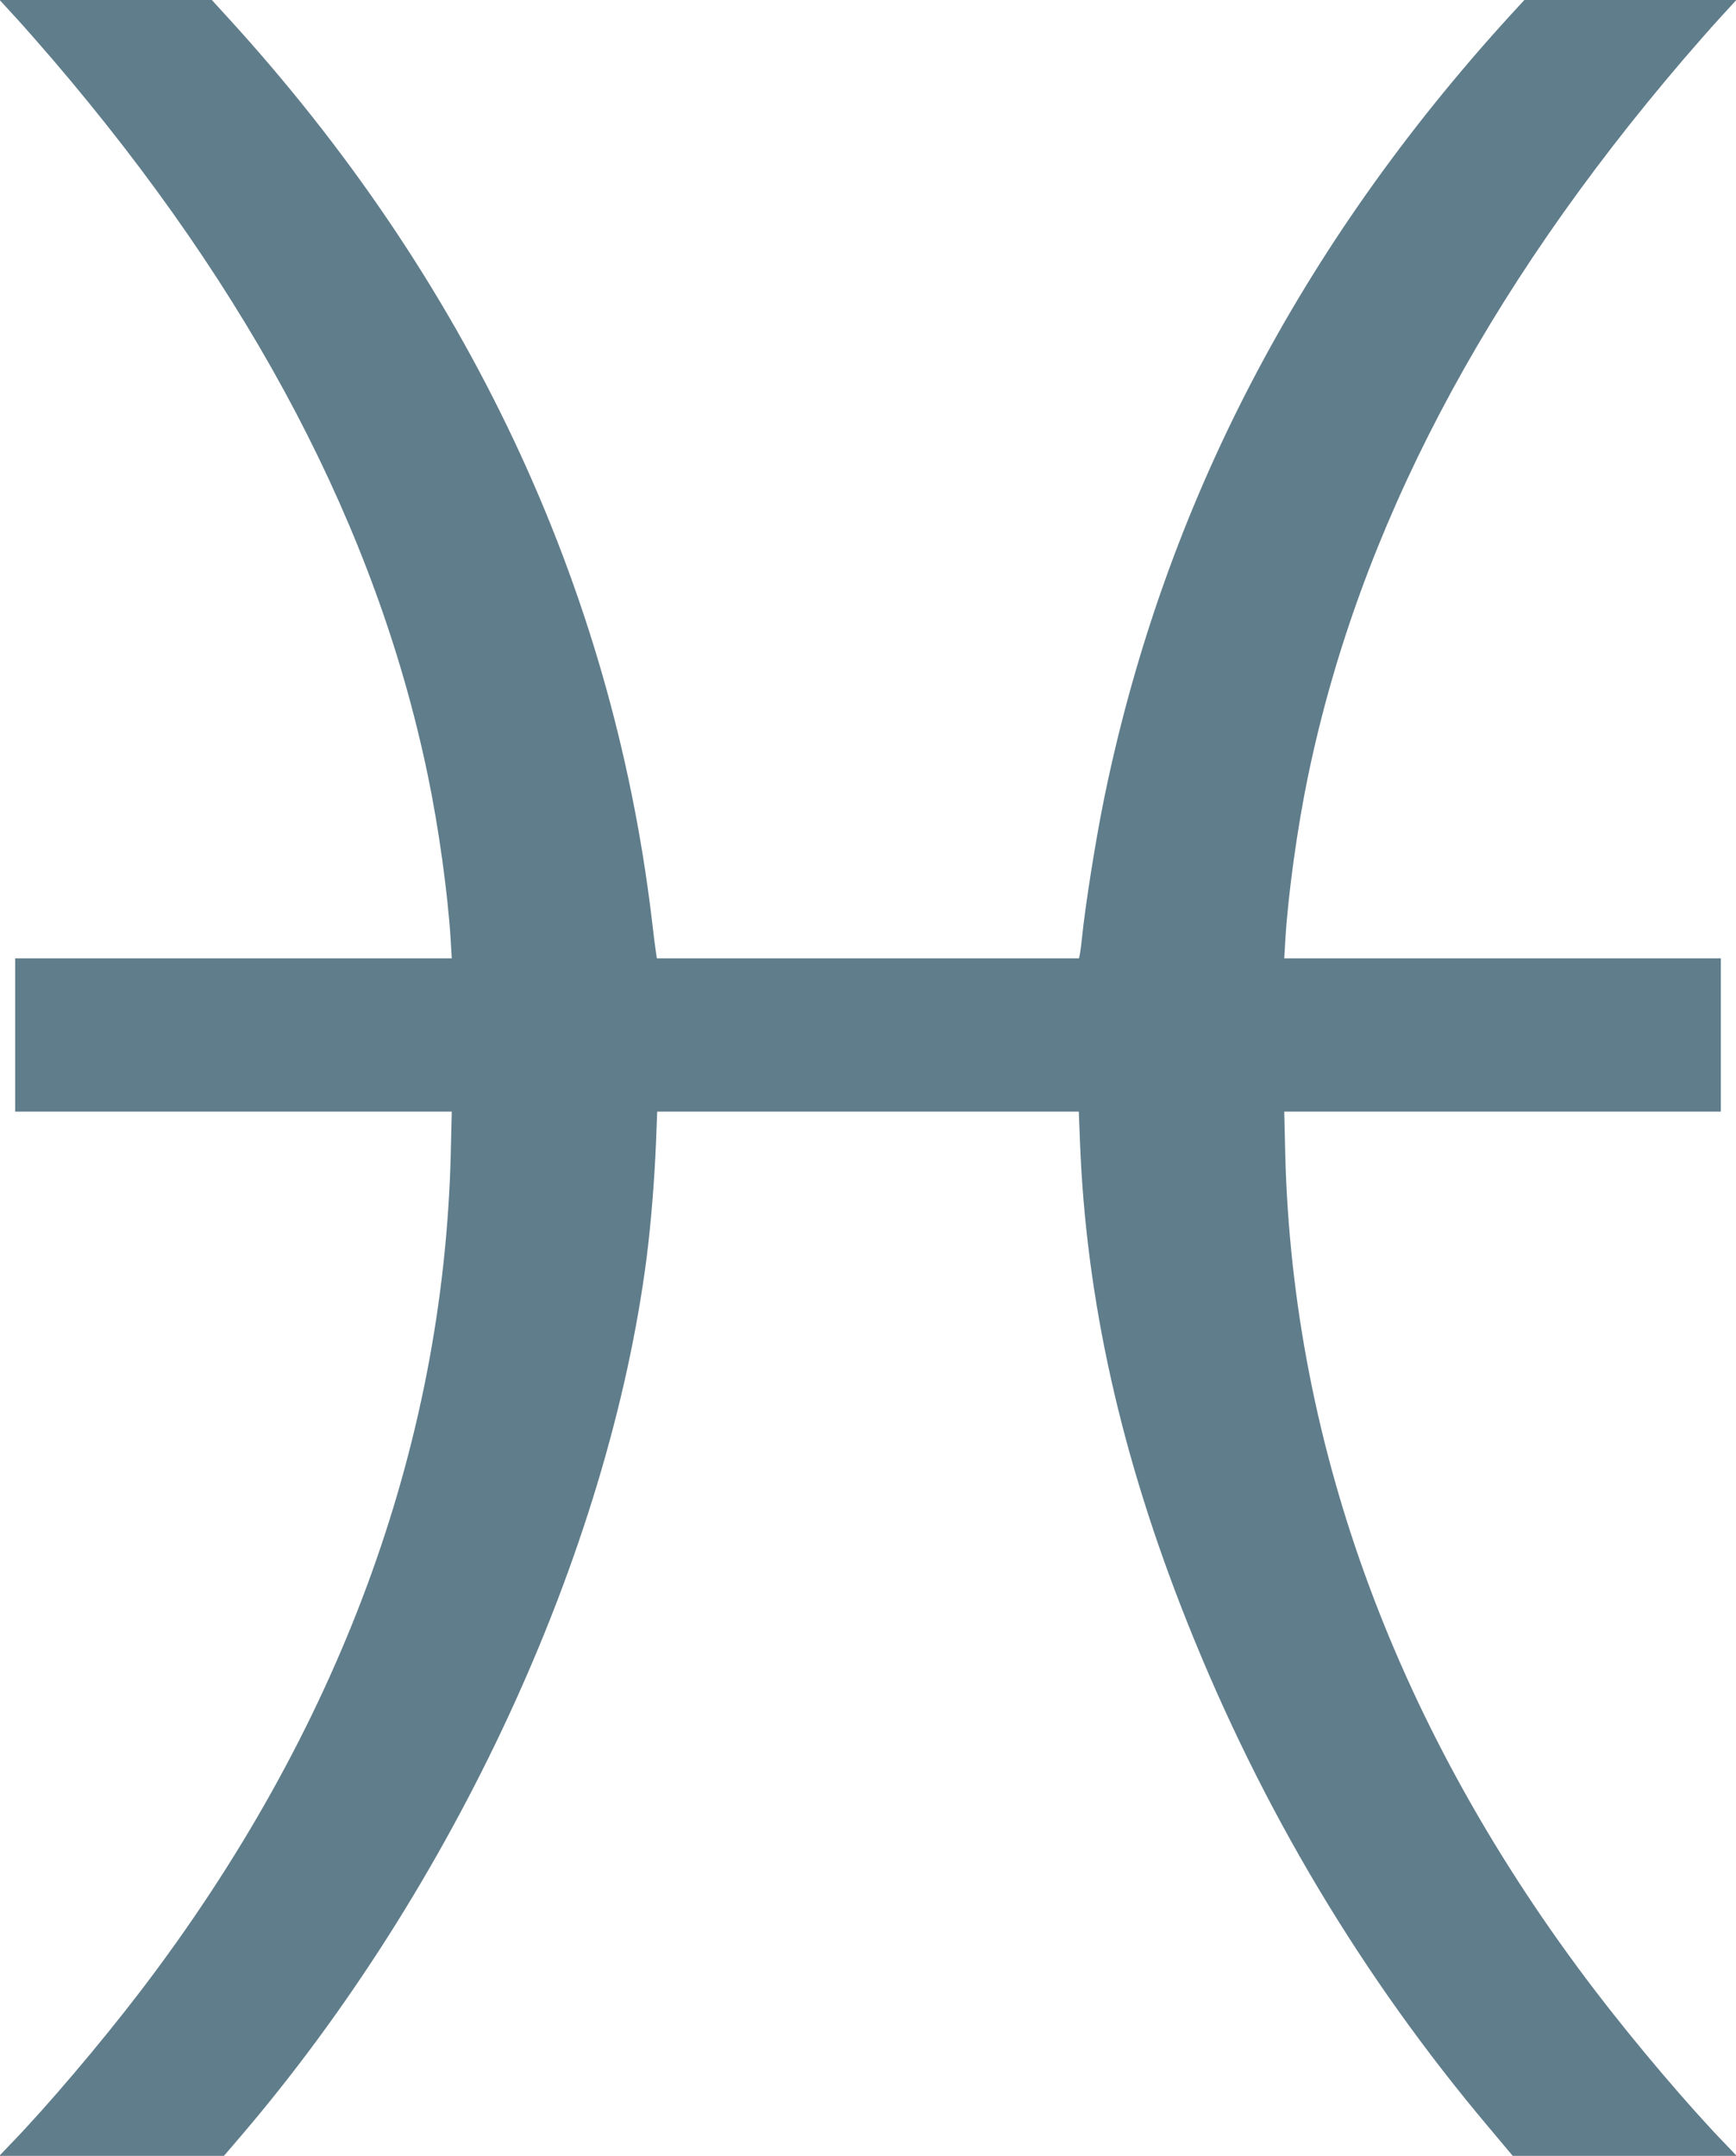
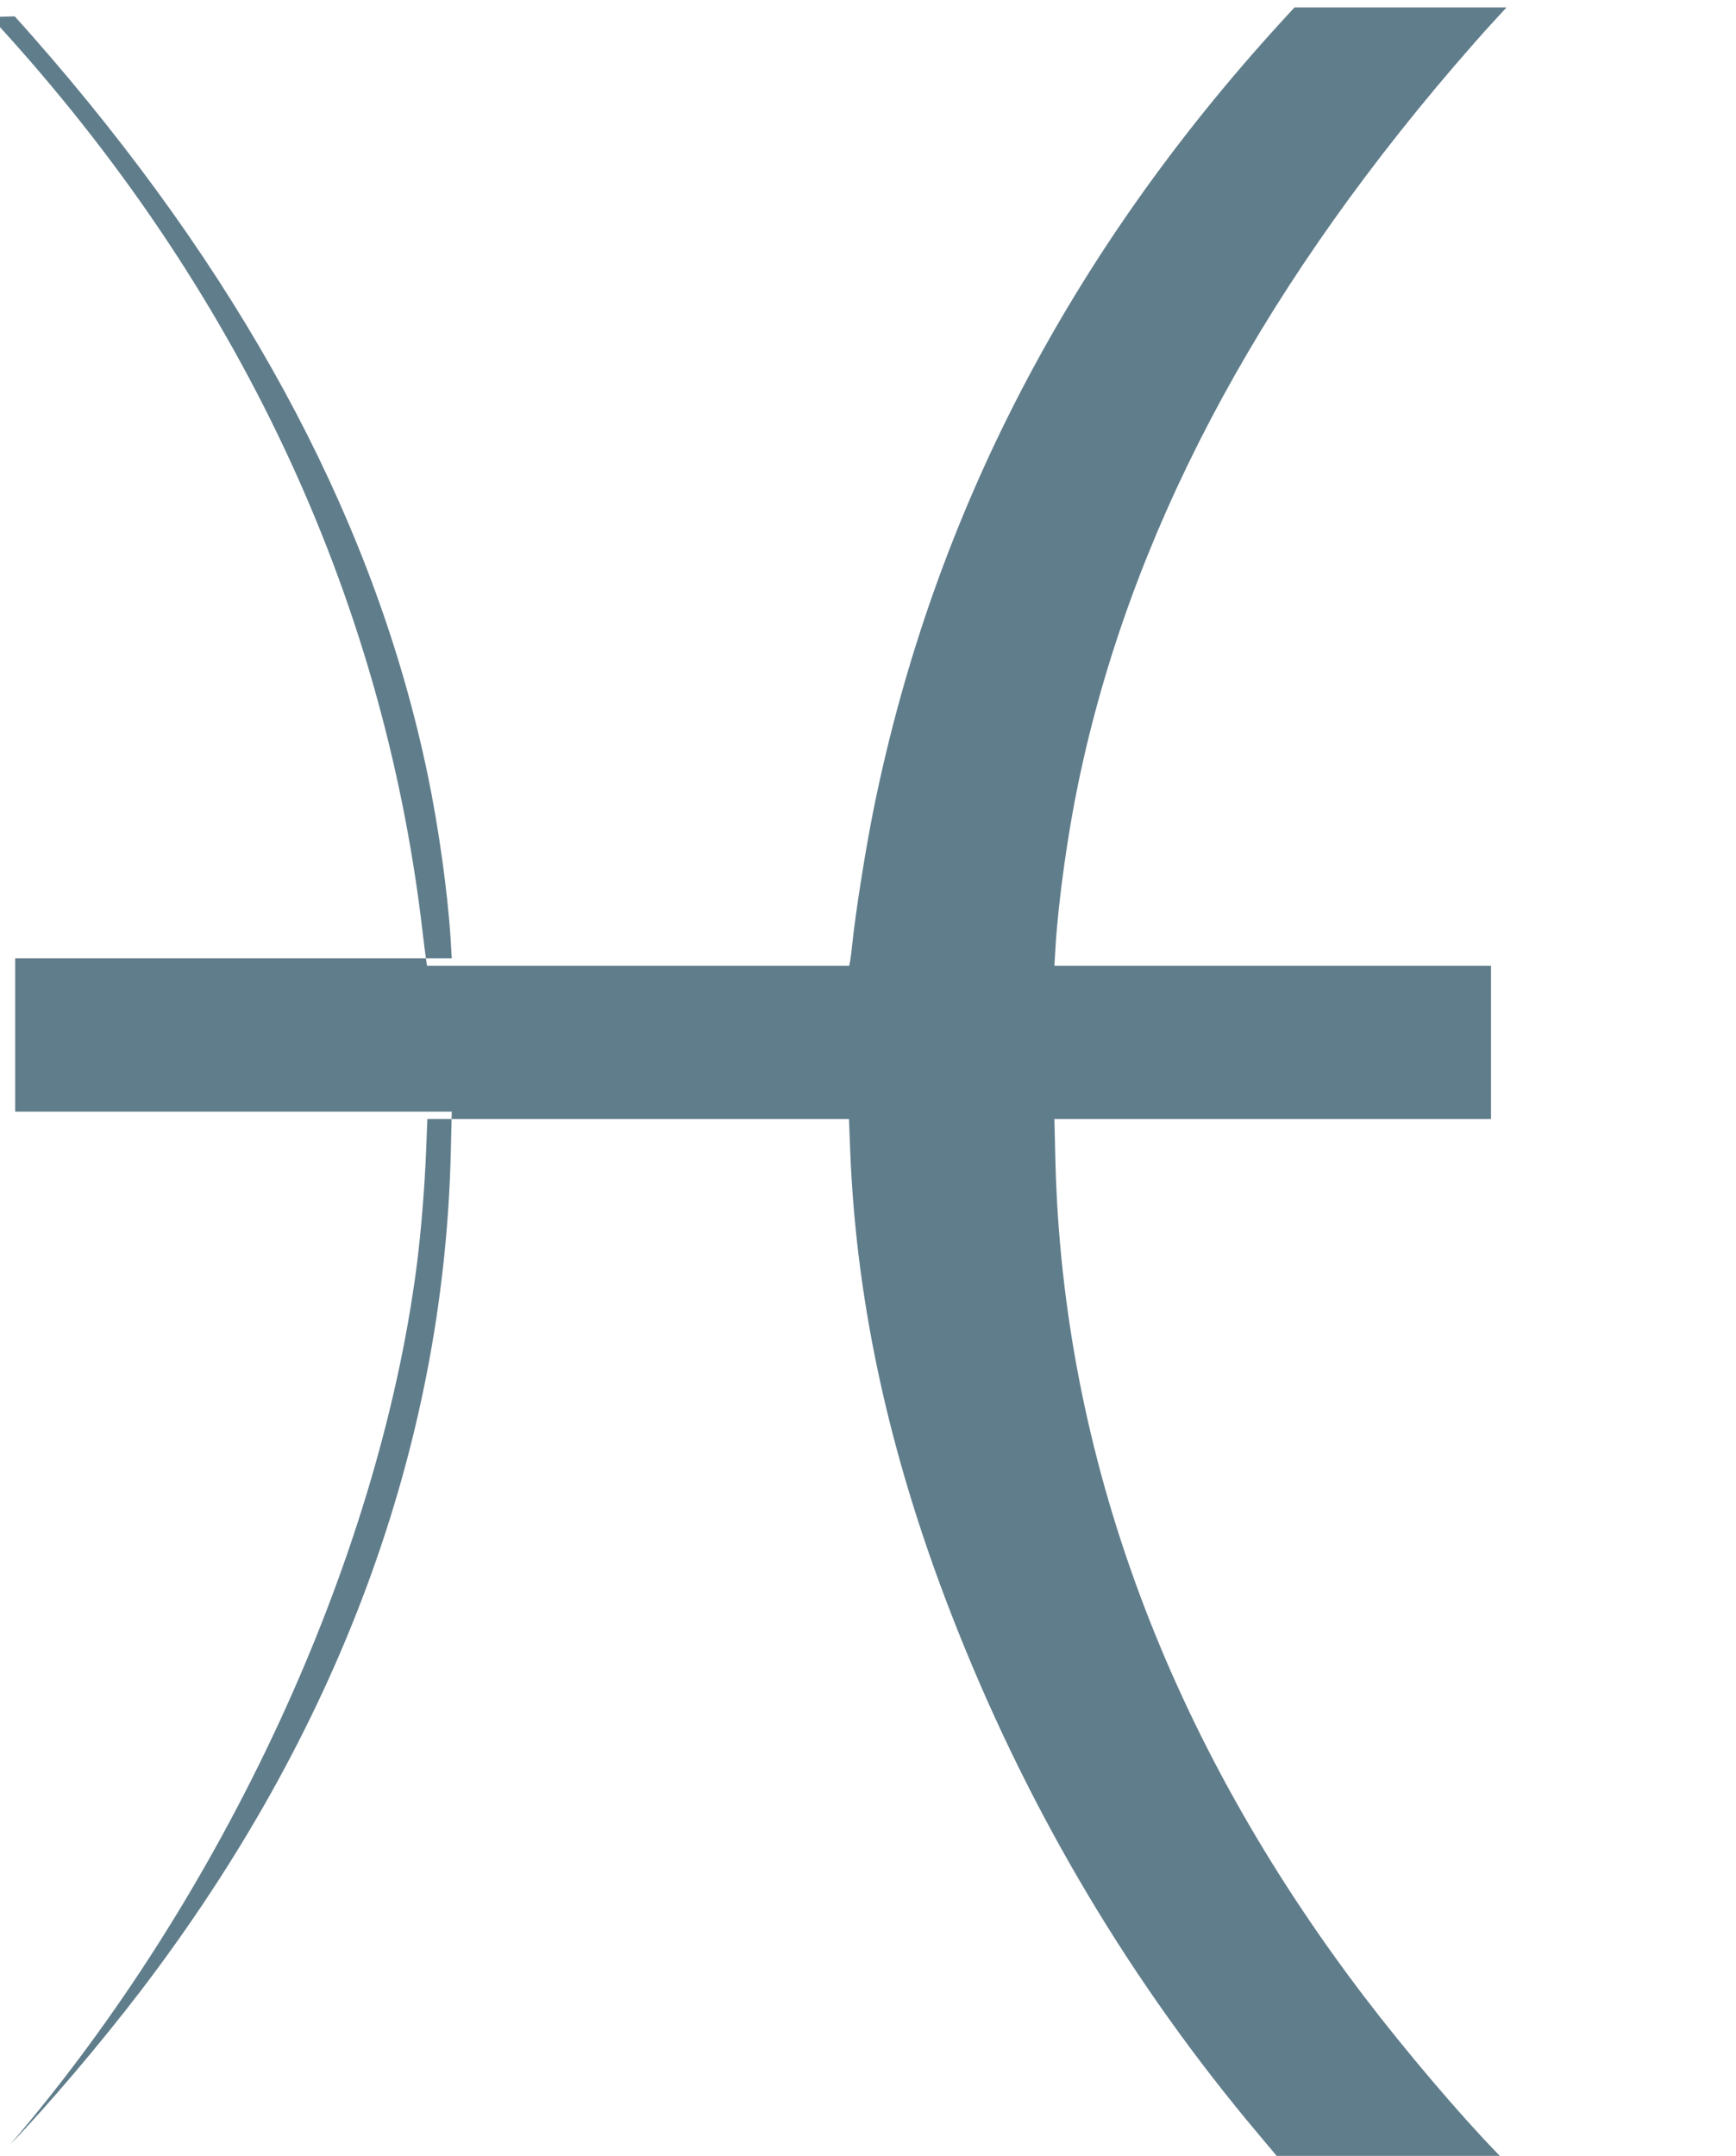
<svg xmlns="http://www.w3.org/2000/svg" version="1.0" width="1031pt" height="1280pt" viewBox="0 0 1031 1280" preserveAspectRatio="xMidYMid meet">
  <g transform="translate(0,1280) scale(0.1,-0.1)" fill="#607d8b" stroke="none">
-     <path d="M87 12703 c50 -54 150 -168 223 -253 1188 -1387 1927 -2795 2230 -4250 65 -311 119 -702 136 -972 l7 -118 -1297 0 -1296 0 0 -455 0 -455 1297 0 1296 0 -6 -252 c-44 -1746 -669 -3433 -1841 -4968 -240 -314 -557 -687 -775 -912 l-65 -68 667 0 667 0 96 112 c1269 1481 2187 3466 2414 5218 26 205 47 463 56 688 l7 182 1252 0 1252 0 7 -182 c36 -934 243 -1863 638 -2853 440 -1104 1037 -2103 1790 -2996 l142 -169 665 0 665 0 -65 68 c-218 225 -535 598 -775 912 -1172 1535 -1797 3222 -1841 4968 l-6 252 1296 0 1297 0 0 455 0 455 -1296 0 -1297 0 7 118 c17 270 71 661 136 972 303 1455 1042 2863 2230 4250 73 85 173 199 223 253 l89 97 -629 0 -630 0 -80 -87 c-1253 -1371 -2056 -2914 -2412 -4636 -51 -245 -115 -646 -136 -852 -3 -33 -9 -72 -11 -87 l-6 -28 -1253 0 -1254 0 -5 33 c-3 17 -15 111 -26 207 -238 1973 -1100 3801 -2528 5358 l-84 92 -630 0 -630 0 89 -97z" />
+     <path d="M87 12703 c50 -54 150 -168 223 -253 1188 -1387 1927 -2795 2230 -4250 65 -311 119 -702 136 -972 l7 -118 -1297 0 -1296 0 0 -455 0 -455 1297 0 1296 0 -6 -252 c-44 -1746 -669 -3433 -1841 -4968 -240 -314 -557 -687 -775 -912 c1269 1481 2187 3466 2414 5218 26 205 47 463 56 688 l7 182 1252 0 1252 0 7 -182 c36 -934 243 -1863 638 -2853 440 -1104 1037 -2103 1790 -2996 l142 -169 665 0 665 0 -65 68 c-218 225 -535 598 -775 912 -1172 1535 -1797 3222 -1841 4968 l-6 252 1296 0 1297 0 0 455 0 455 -1296 0 -1297 0 7 118 c17 270 71 661 136 972 303 1455 1042 2863 2230 4250 73 85 173 199 223 253 l89 97 -629 0 -630 0 -80 -87 c-1253 -1371 -2056 -2914 -2412 -4636 -51 -245 -115 -646 -136 -852 -3 -33 -9 -72 -11 -87 l-6 -28 -1253 0 -1254 0 -5 33 c-3 17 -15 111 -26 207 -238 1973 -1100 3801 -2528 5358 l-84 92 -630 0 -630 0 89 -97z" />
  </g>
</svg>